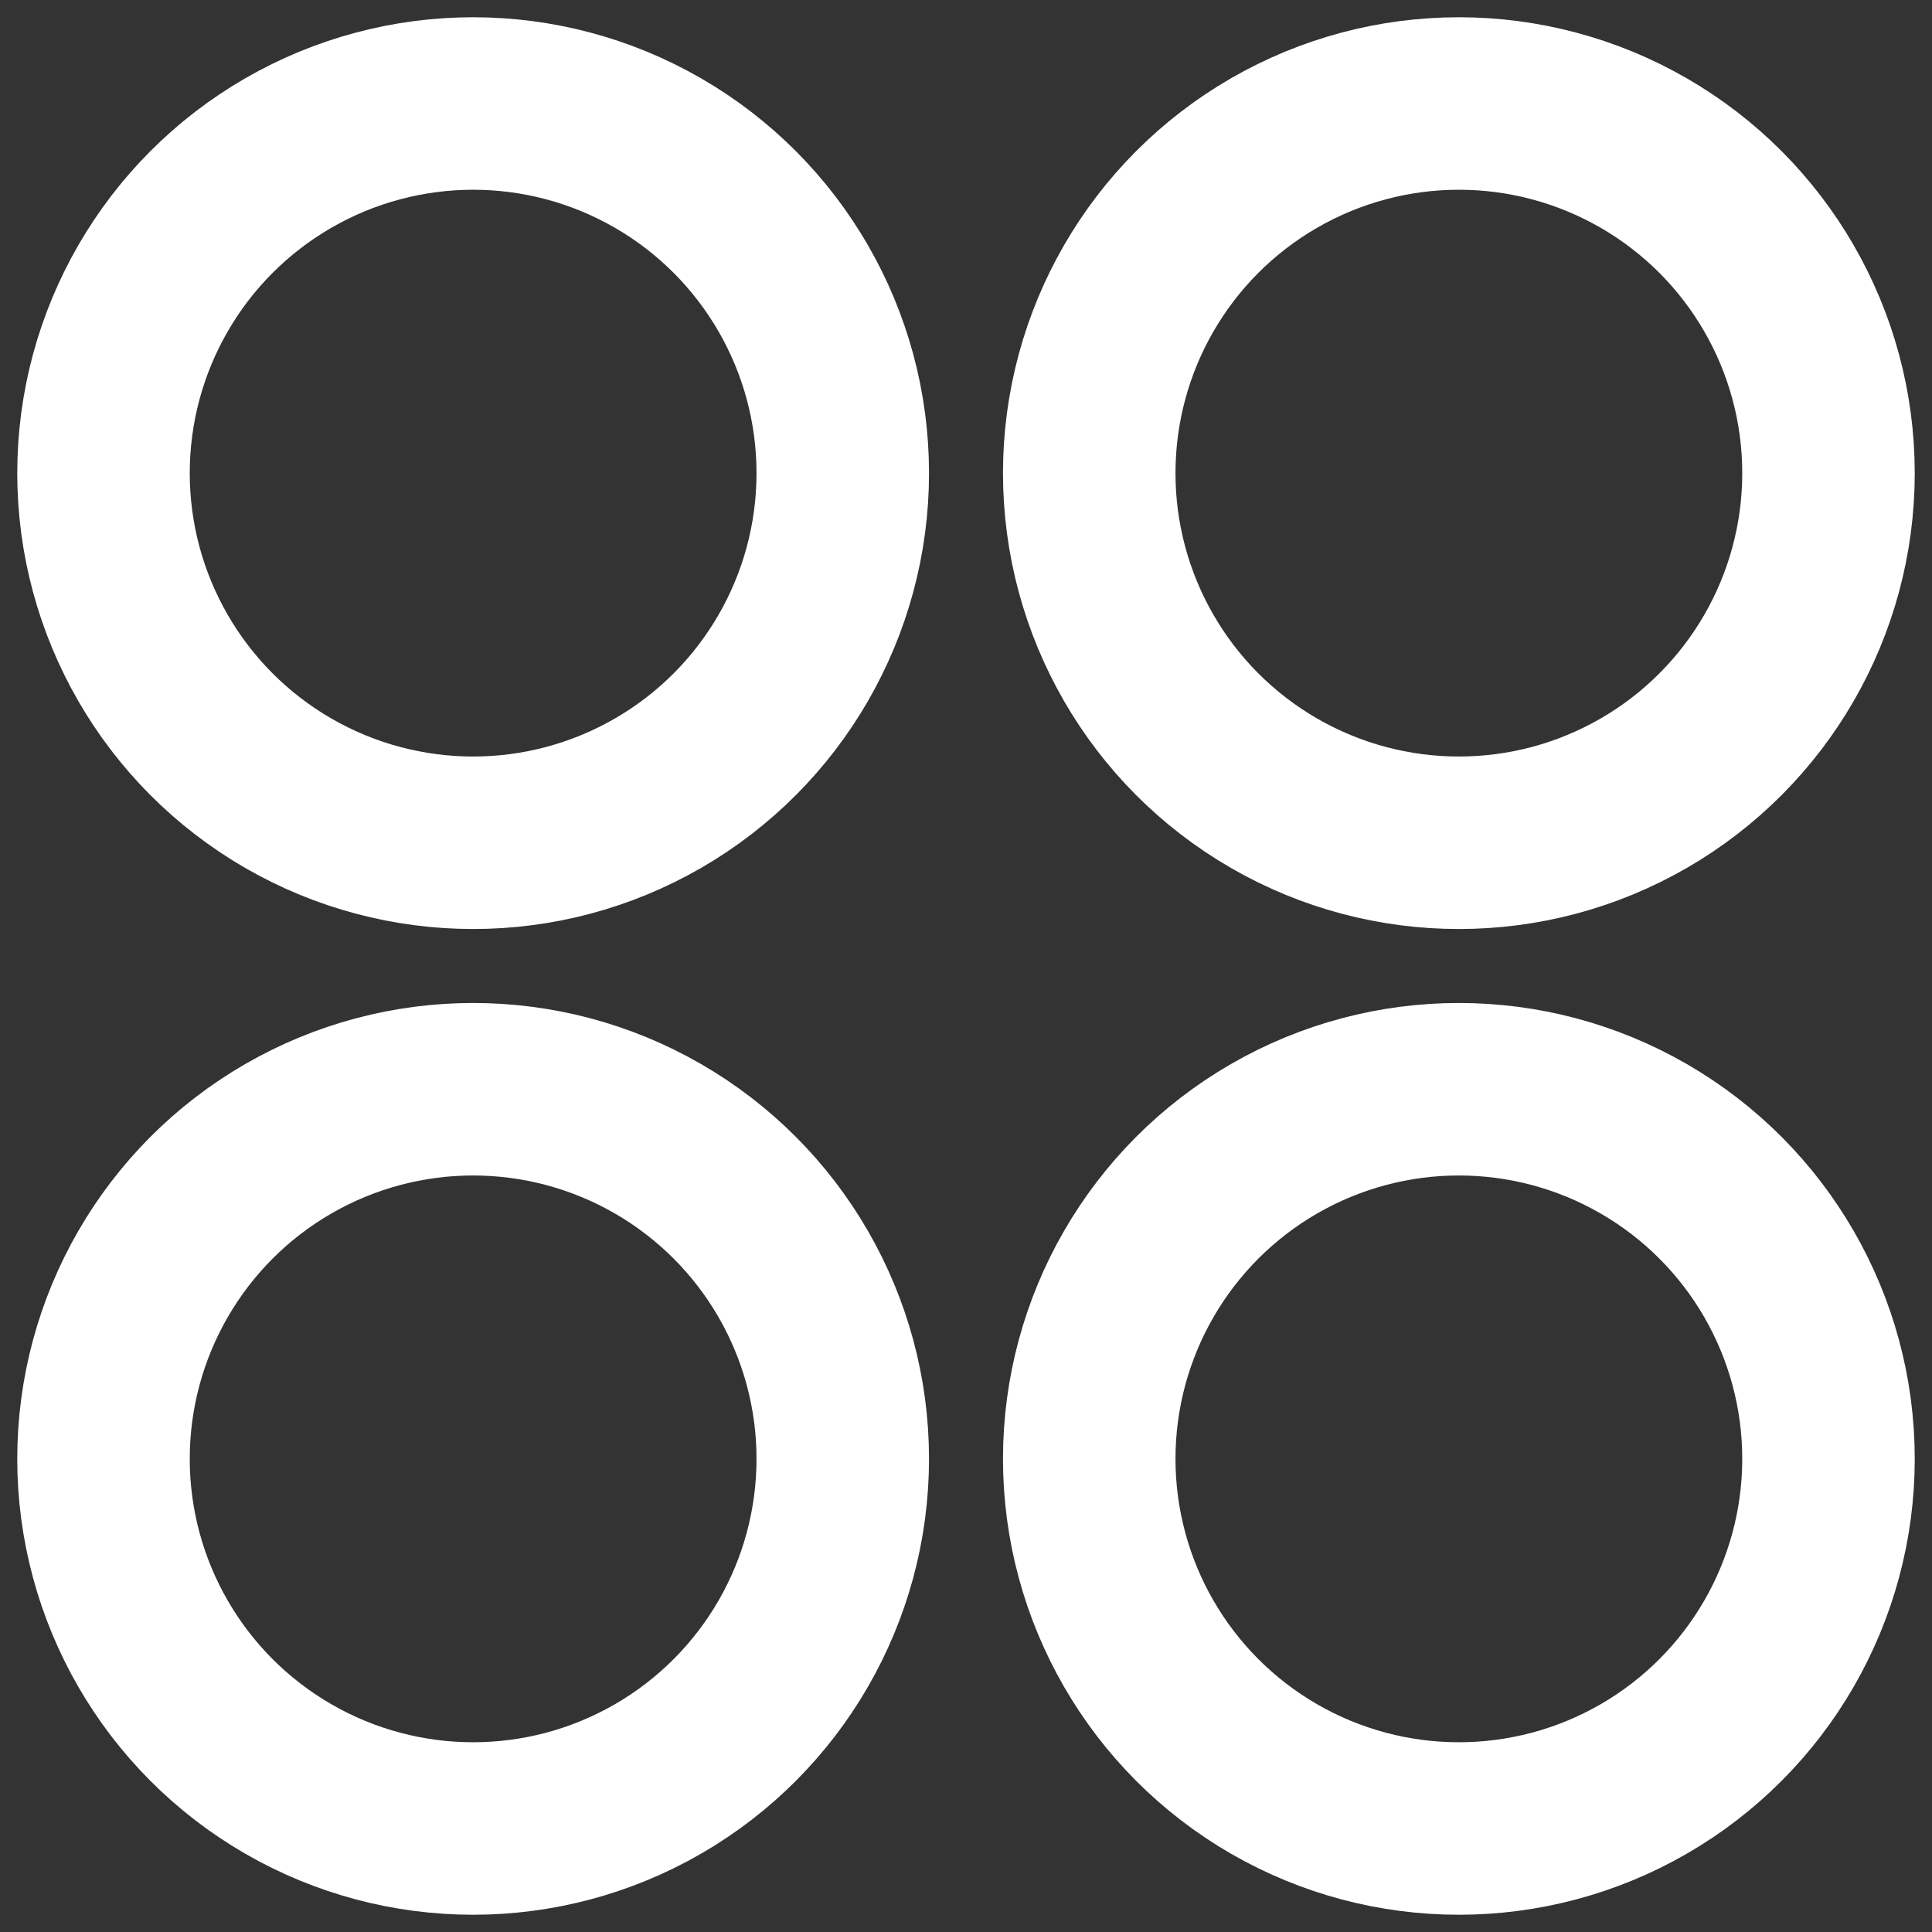
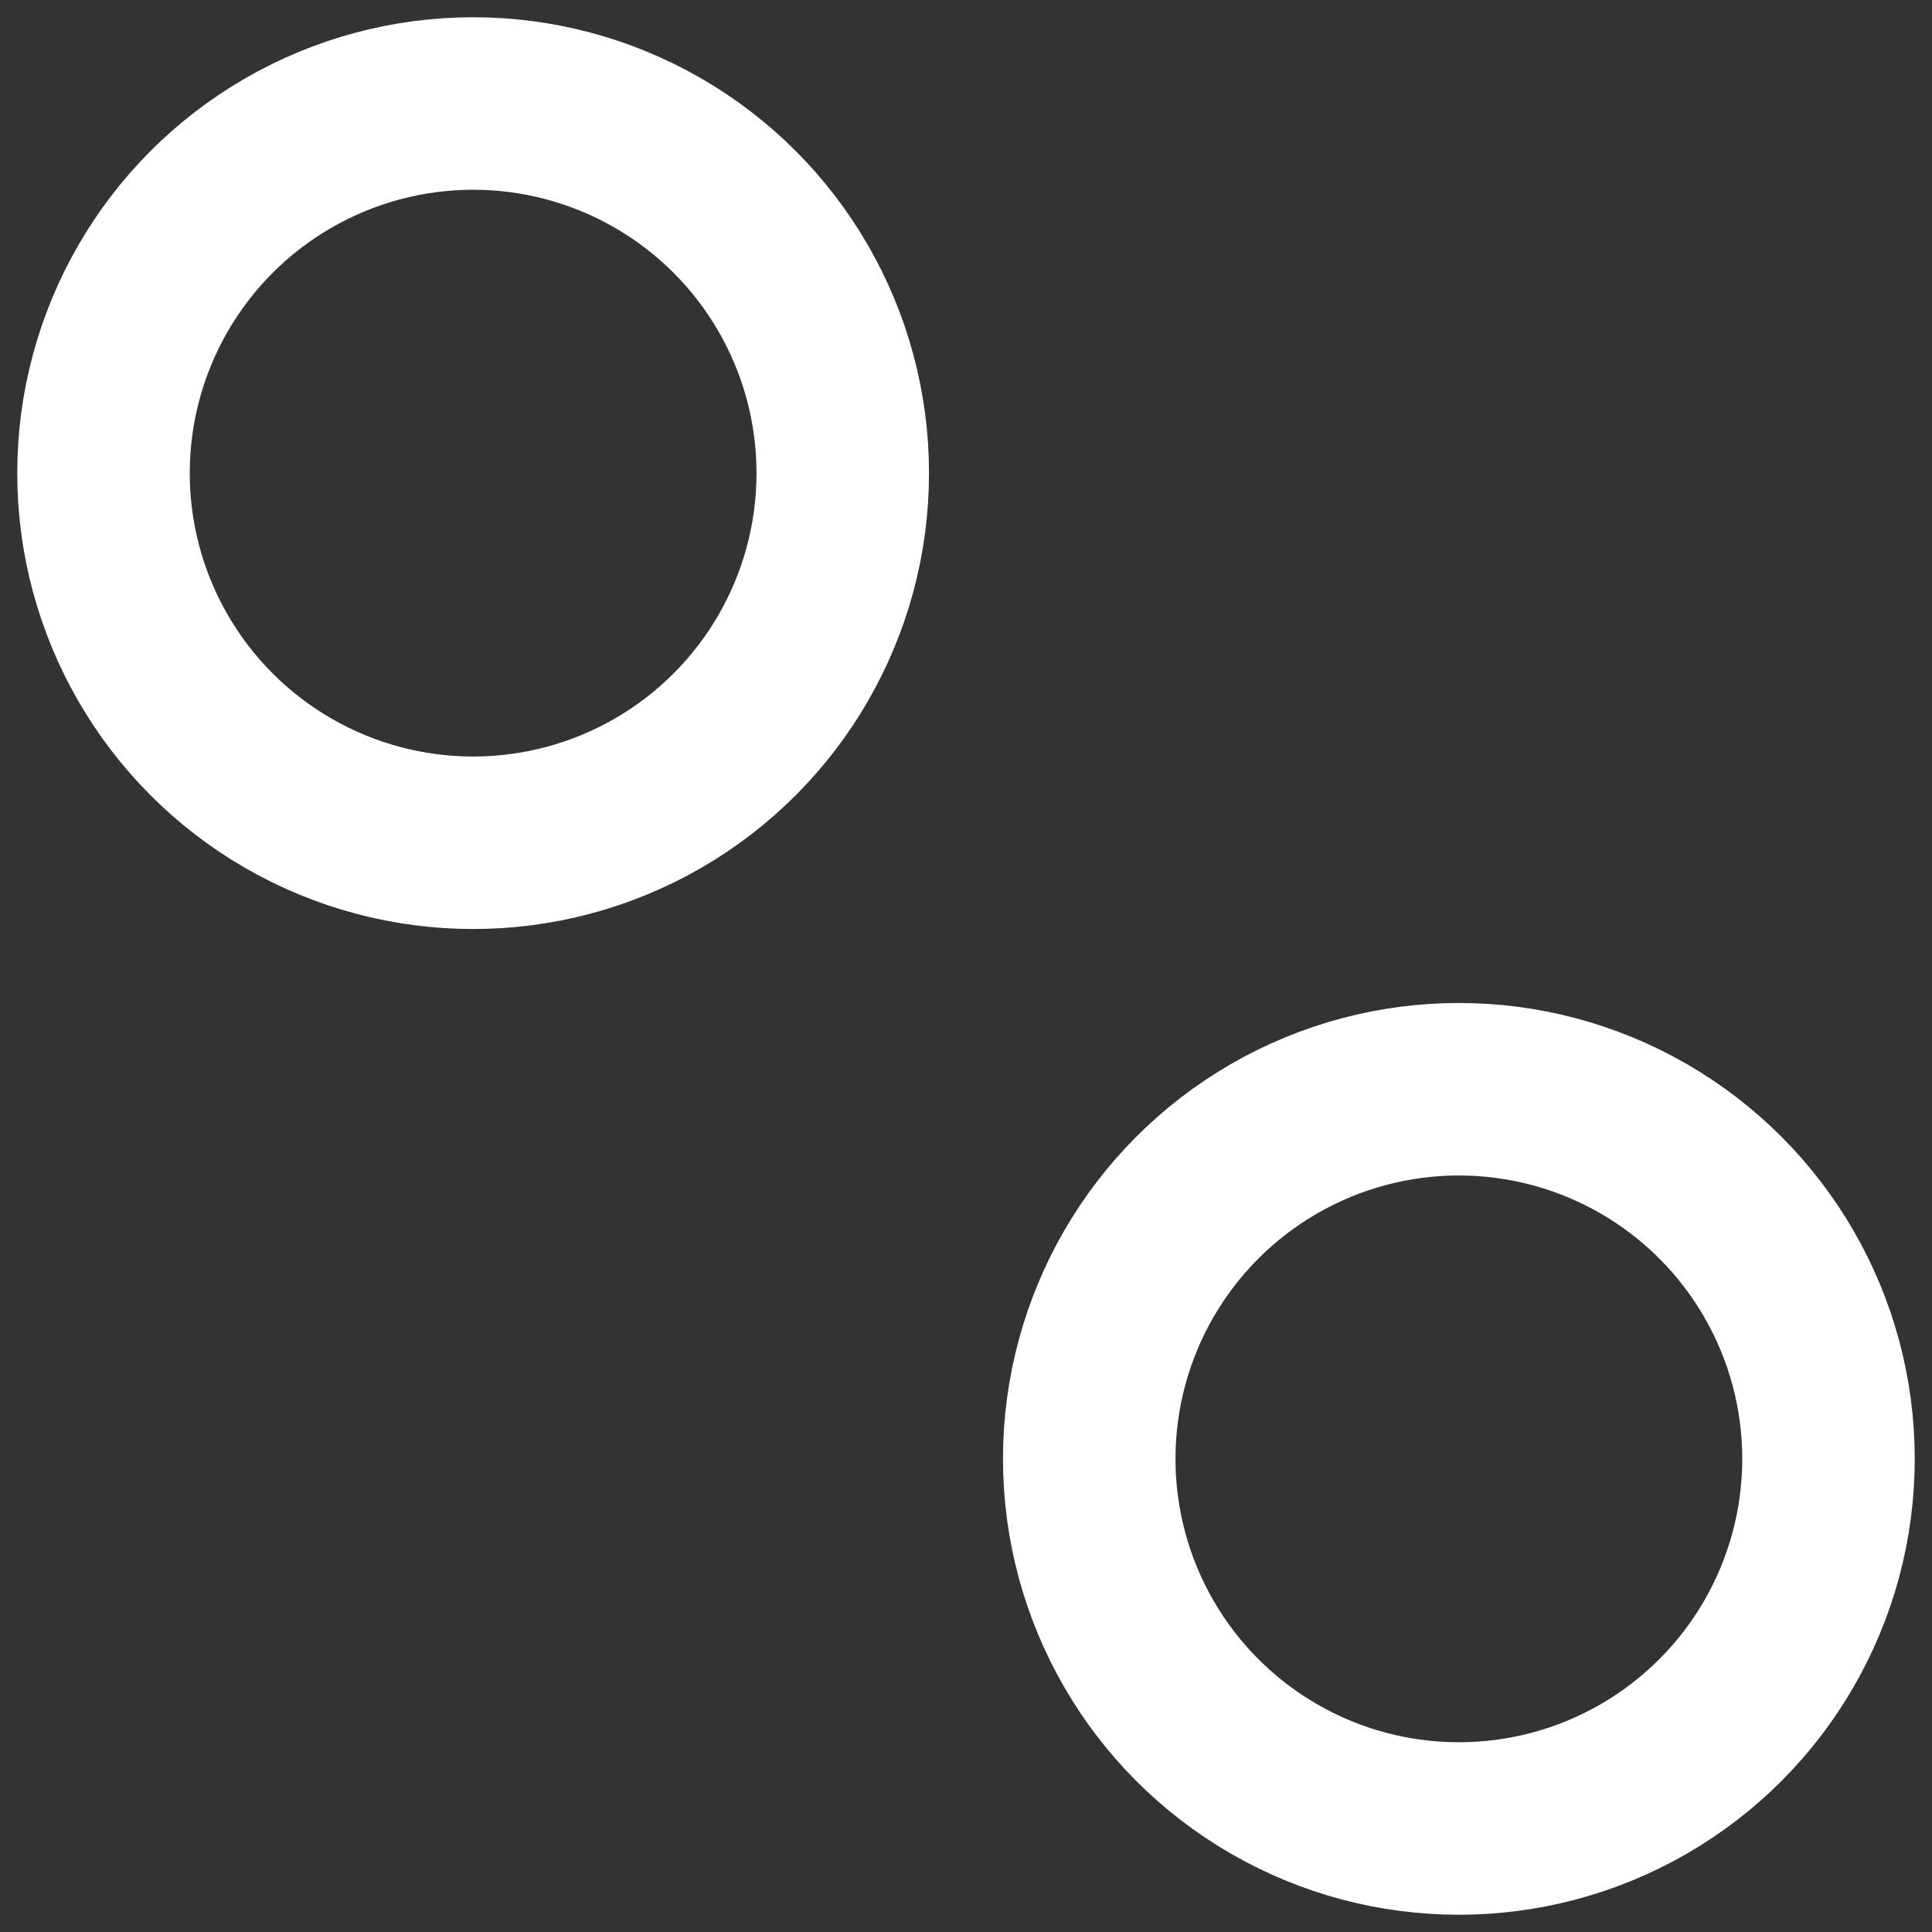
<svg xmlns="http://www.w3.org/2000/svg" version="1.1" viewBox="0 0 56 56" height="56px" width="56px">
  <rect x="0" y="0" width="56" height="56" fill="#333333" stroke="none" />
  <title>menu_icon</title>
  <desc>Created with Sketch.</desc>
  <g fill-rule="evenodd" fill="none" stroke-width="1" stroke="none" id="Page-1">
    <g stroke-width="5" stroke="#FFFFFF" transform="translate(3, 3)" id="menu_icon">
      <circle r="10.714" cy="10.714" cx="10.714" id="Oval" />
-       <circle r="10.714" cy="10.714" cx="39.286" id="Oval-Copy" />
-       <circle r="10.714" cy="39.286" cx="10.714" id="Oval-Copy-3" />
      <circle r="10.714" cy="39.286" cx="39.286" id="Oval-Copy-2" />
    </g>
  </g>
</svg>